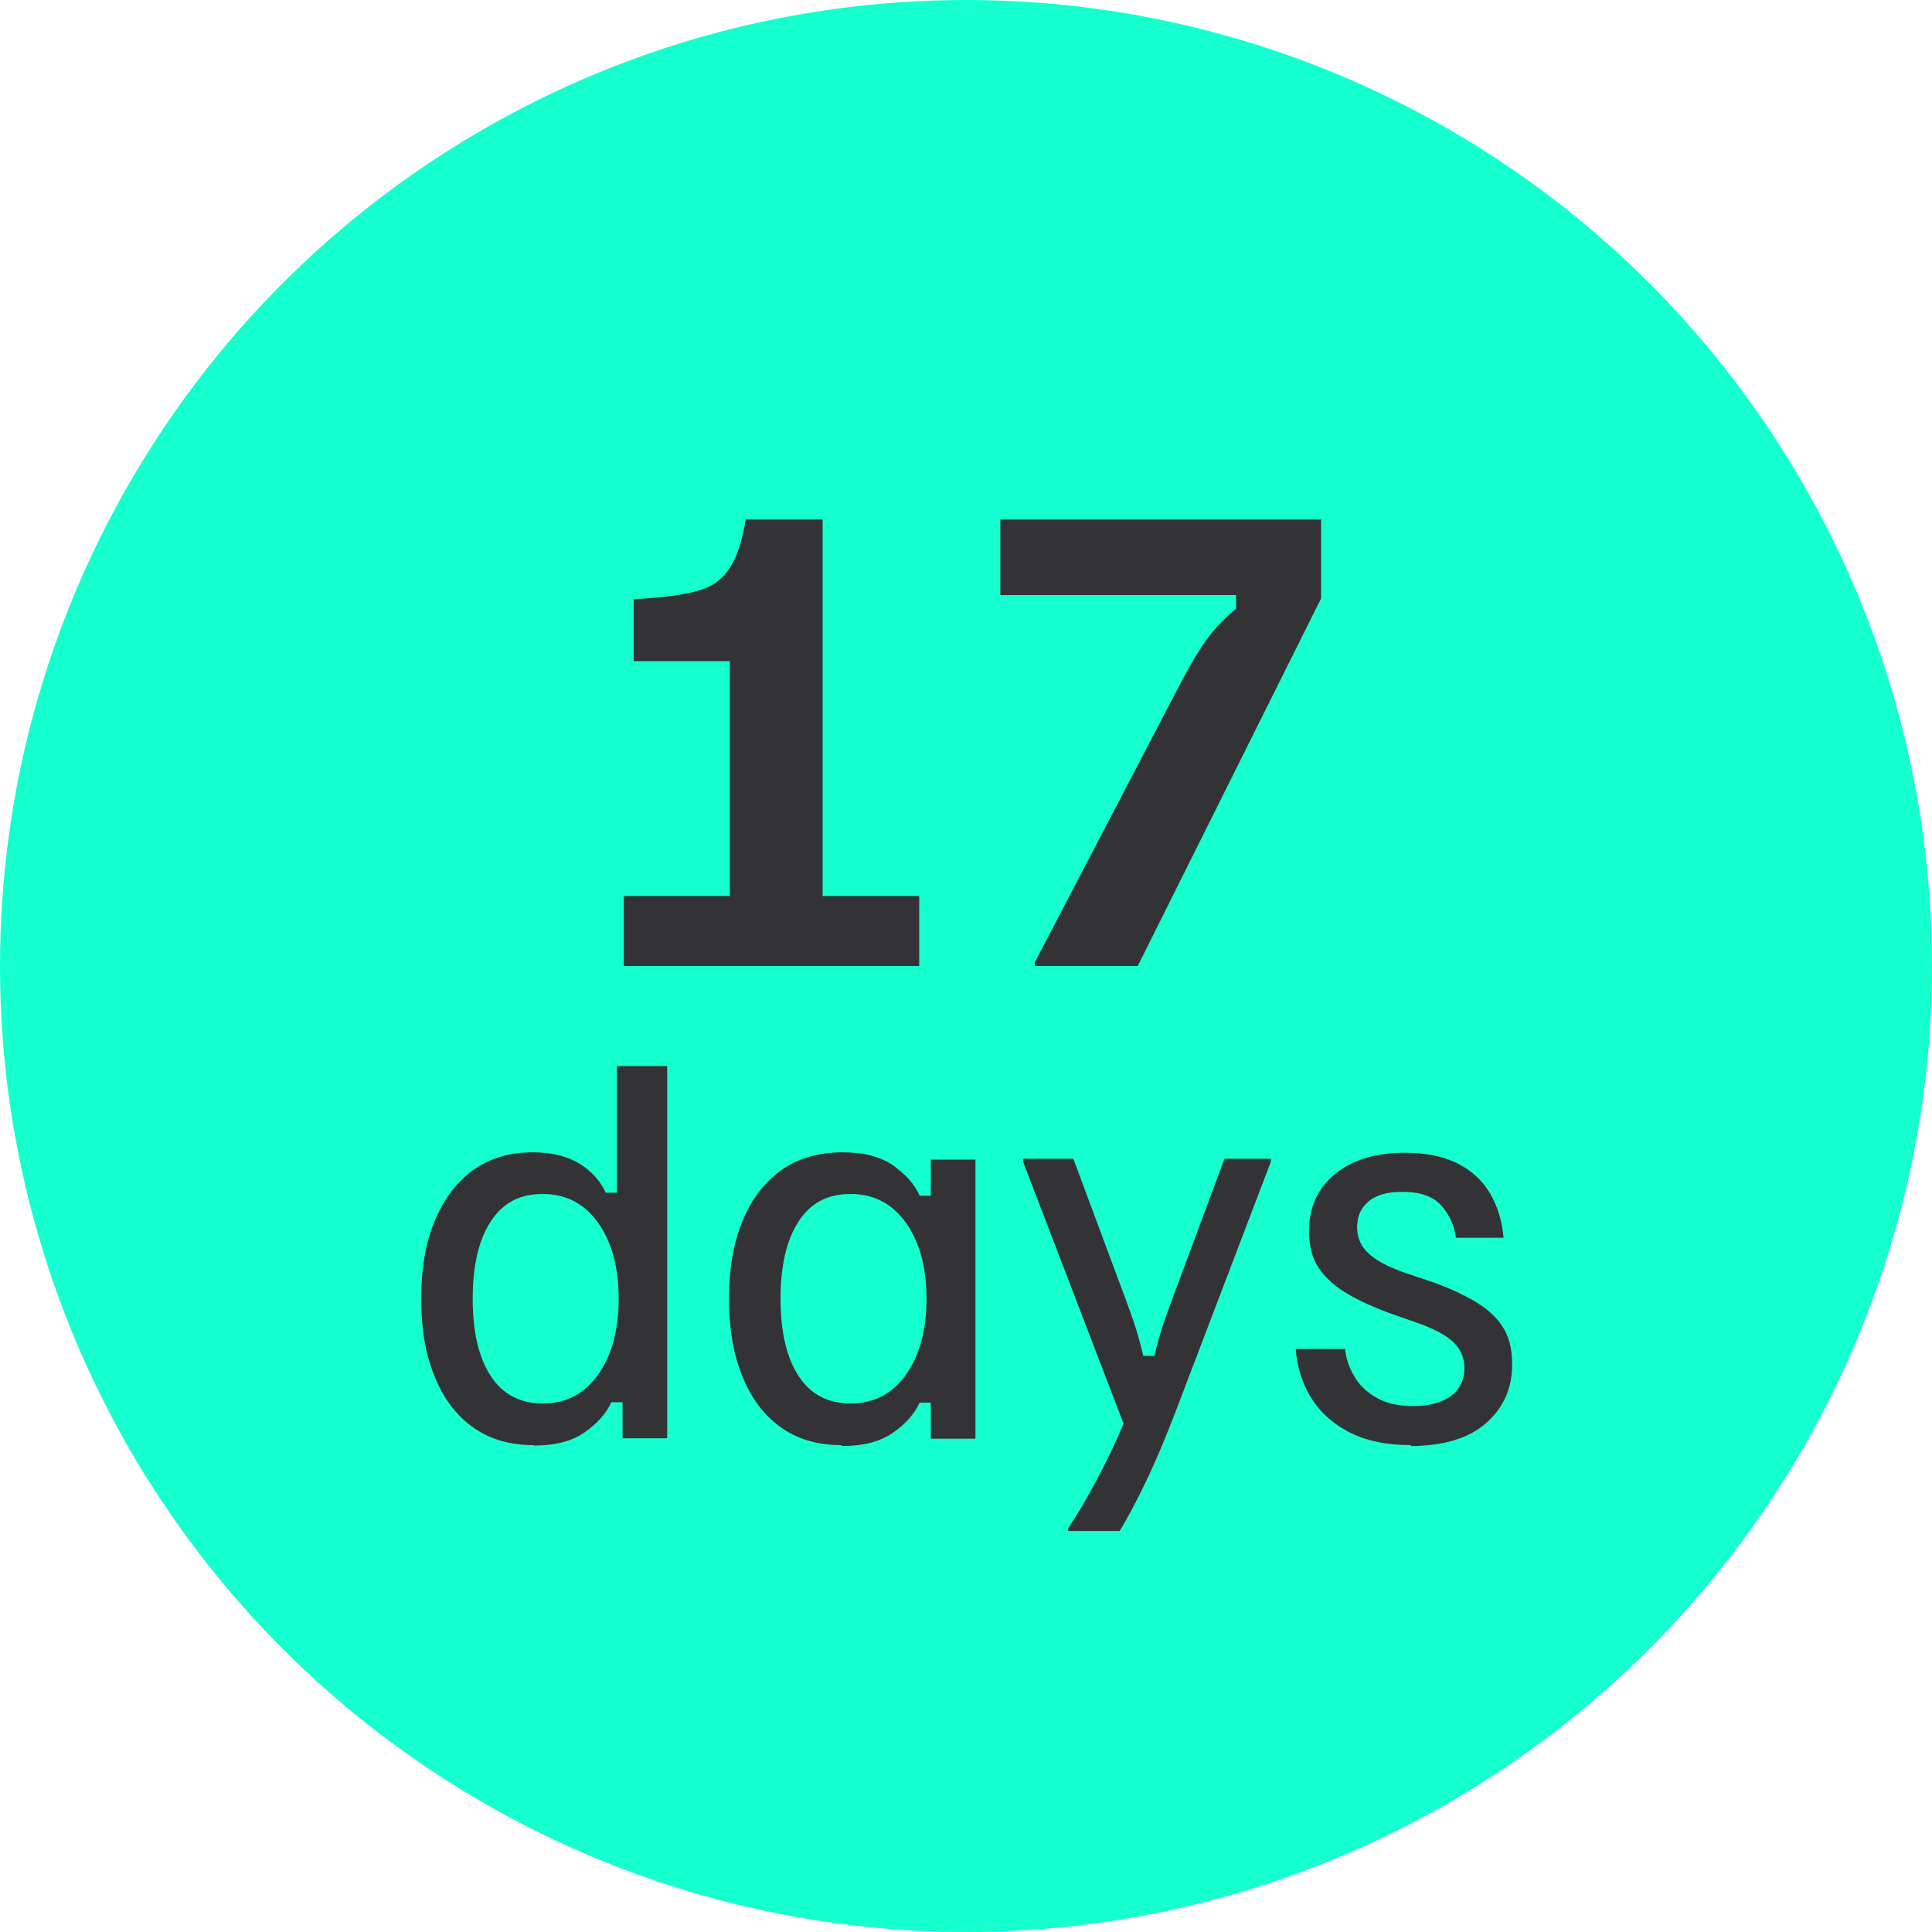
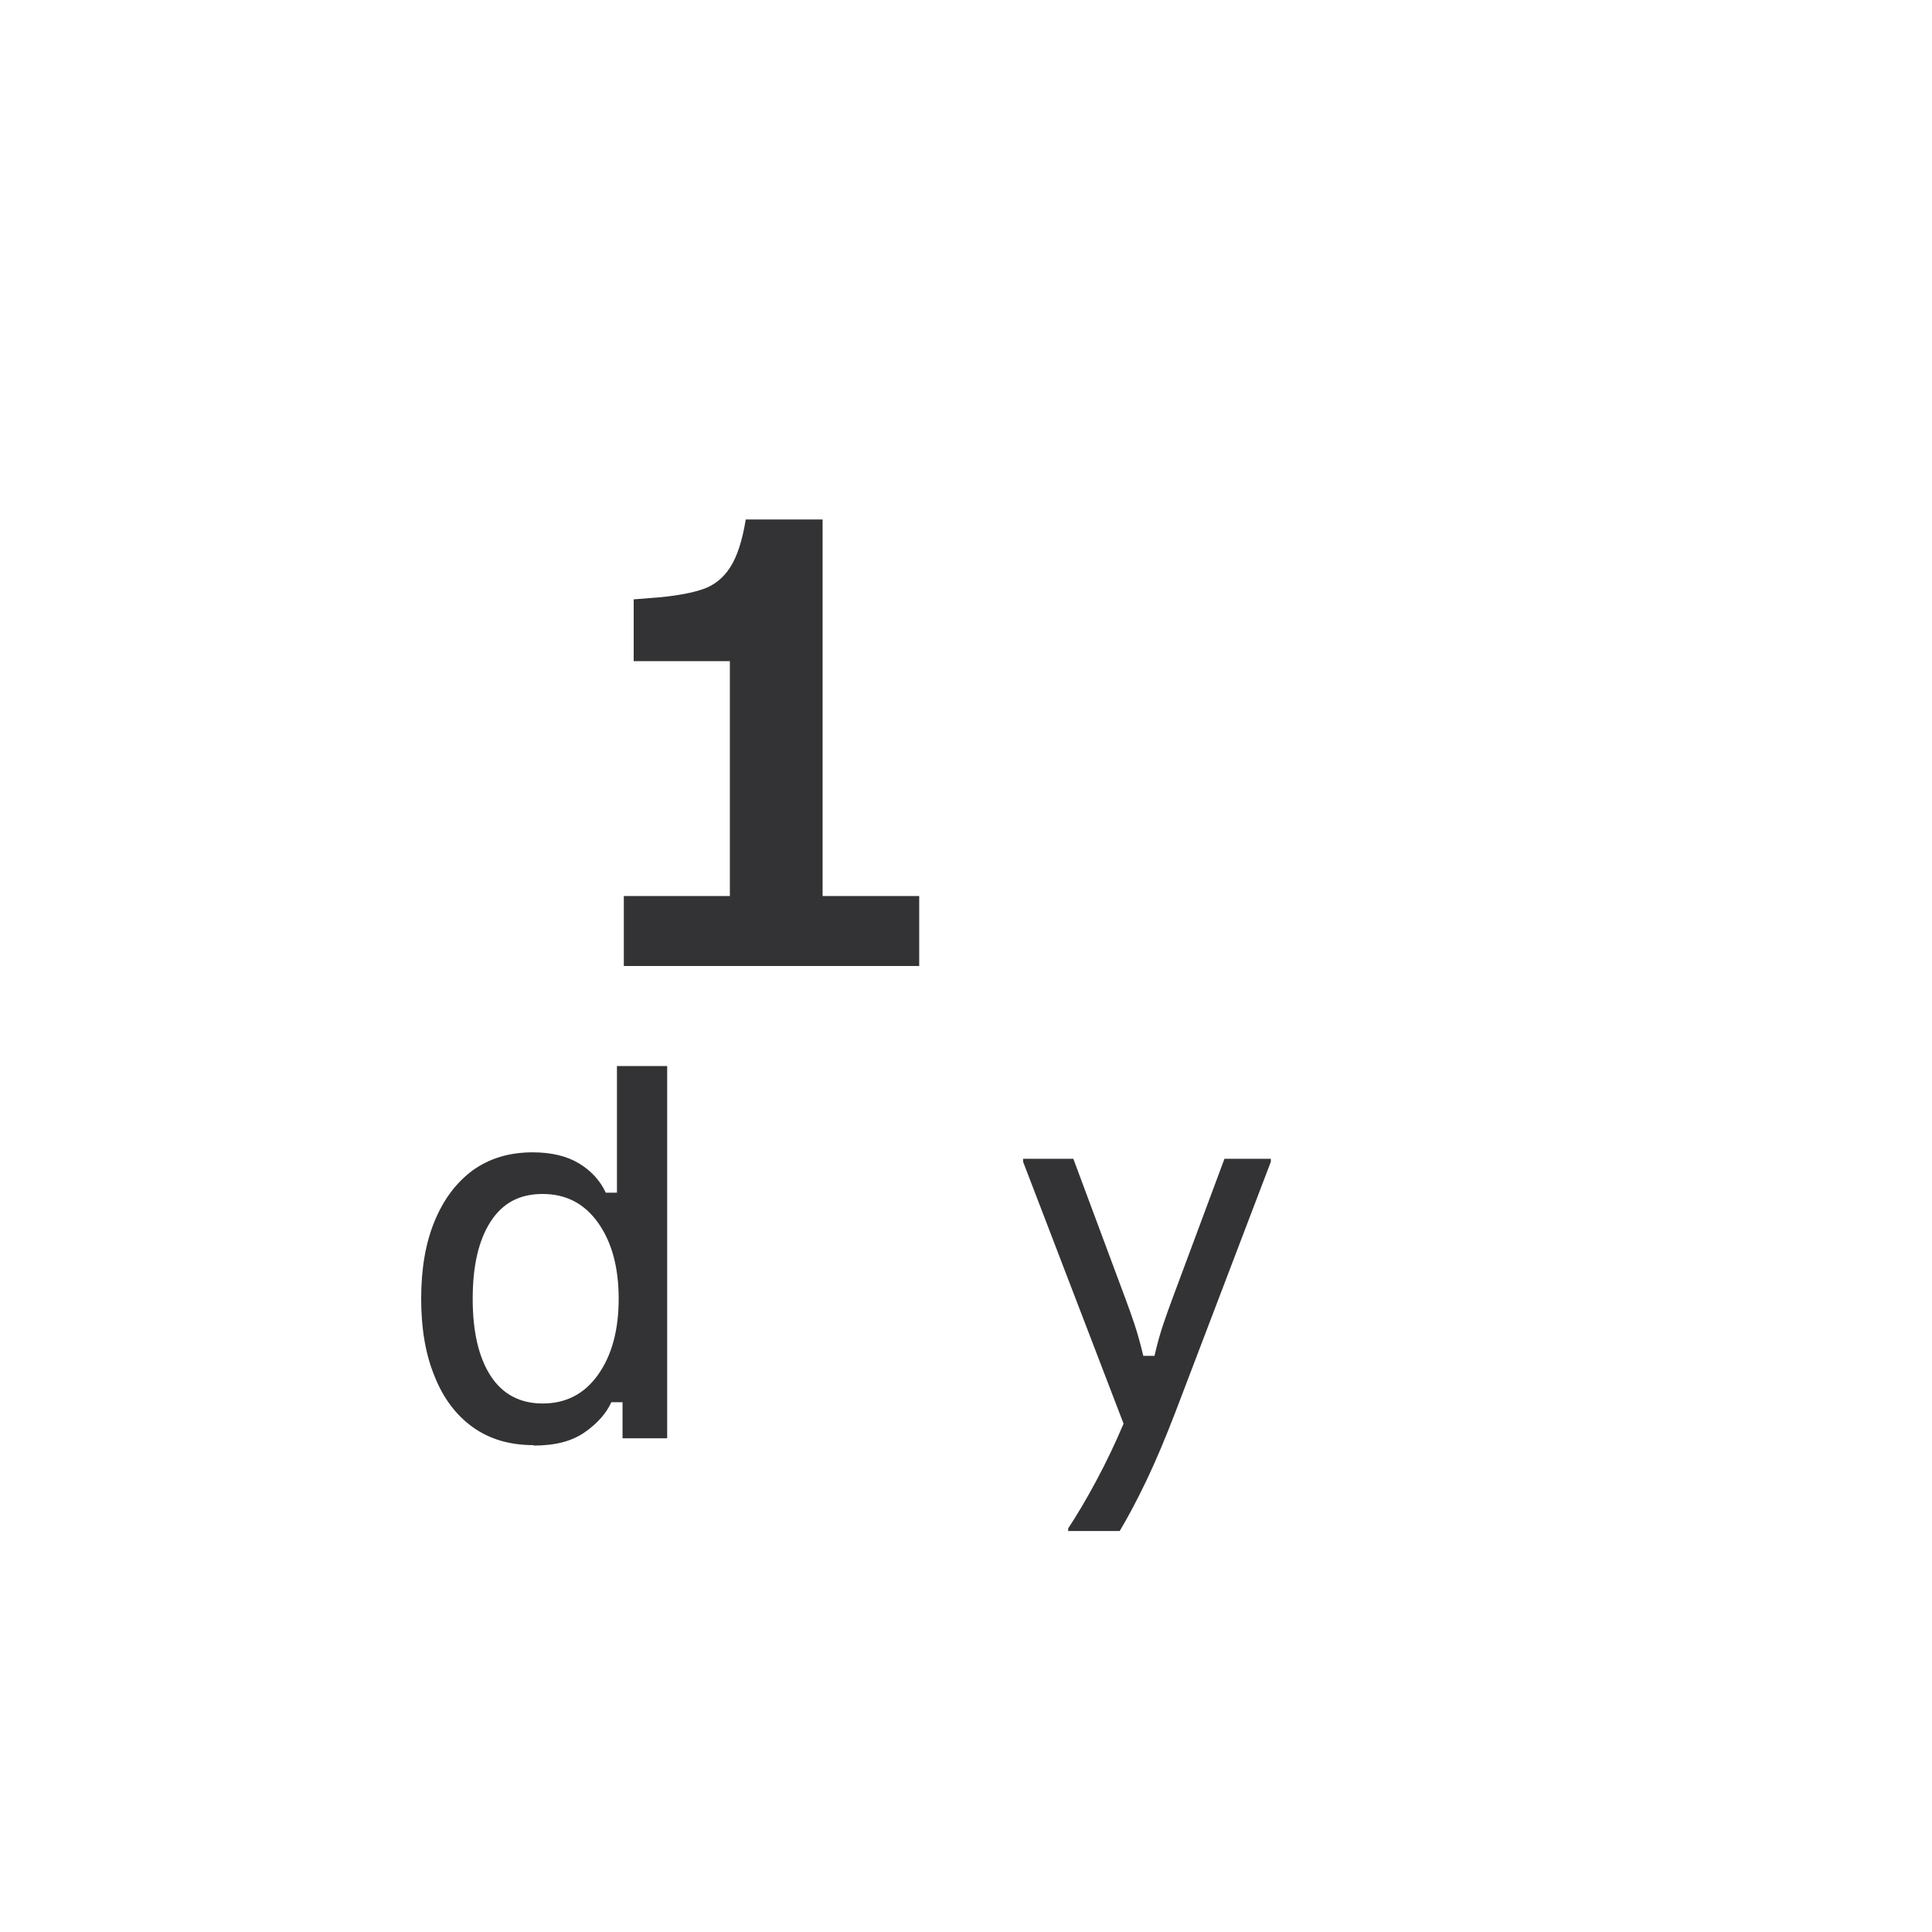
<svg xmlns="http://www.w3.org/2000/svg" id="Layer_1" data-name="Layer 1" viewBox="0 0 45 45">
  <defs>
    <style>
      .cls-1 {
        fill: #333335;
      }

      .cls-2 {
        fill: #15ffcf;
      }
    </style>
  </defs>
-   <circle class="cls-2" cx="22.5" cy="22.5" r="22.5" />
  <g>
    <path class="cls-1" d="m14.53,22.5v-1.63h2.47v-5.47h-2.24v-1.44s.63-.05.63-.05c.4-.04.73-.1.99-.19.26-.09.47-.26.63-.51.16-.25.28-.62.36-1.11h1.79v8.77h2.25v1.63h-6.88Z" />
-     <path class="cls-1" d="m24.1,22.5v-.08l3.41-6.53c.23-.44.44-.79.63-1.04.19-.25.4-.47.65-.67v-.32h-5.49v-1.76h7.47v1.84l-4.27,8.56h-2.4Z" />
    <path class="cls-1" d="m12.43,33.66c-.56,0-1.03-.14-1.42-.42-.39-.28-.69-.68-.89-1.19-.21-.51-.31-1.11-.31-1.8s.1-1.29.31-1.8c.21-.51.5-.9.89-1.19.39-.28.85-.42,1.4-.42.44,0,.8.09,1.08.26.28.17.49.4.62.68h.26v-2.95h1.17v8.67h-1.04v-.84h-.26c-.12.26-.32.49-.62.7-.3.21-.69.31-1.19.31Zm.21-.97c.54,0,.97-.22,1.29-.67.32-.45.48-1.04.48-1.77s-.16-1.32-.48-1.77c-.32-.45-.75-.67-1.29-.67s-.93.21-1.21.64c-.28.43-.42,1.03-.42,1.8s.14,1.37.42,1.8c.28.43.69.64,1.21.64Z" />
-     <path class="cls-1" d="m19.6,33.66c-.56,0-1.03-.14-1.42-.42-.39-.28-.69-.68-.89-1.19-.21-.51-.31-1.11-.31-1.8s.1-1.29.31-1.8c.21-.51.5-.9.9-1.19.39-.28.87-.42,1.44-.42.49,0,.88.1,1.18.31.29.21.5.44.61.7h.26v-.84h1.04v6.5h-1.04v-.84h-.26c-.12.26-.32.49-.62.7-.3.21-.69.31-1.19.31Zm.21-.97c.54,0,.97-.22,1.29-.67.32-.45.48-1.04.48-1.77s-.16-1.32-.48-1.77c-.32-.45-.75-.67-1.29-.67s-.93.21-1.21.64c-.28.43-.42,1.03-.42,1.8s.14,1.37.42,1.8c.28.43.69.64,1.21.64Z" />
    <path class="cls-1" d="m24.88,35.67v-.07c.21-.32.43-.69.66-1.12.23-.43.44-.87.63-1.32l-2.34-6.1v-.07h1.17l1.21,3.25c.07.19.14.38.21.59.07.21.14.46.21.75h.26c.07-.3.14-.55.21-.75.07-.21.14-.4.21-.59l1.21-3.25h1.08v.07l-2.23,5.85c-.22.57-.44,1.1-.67,1.58-.23.48-.44.87-.62,1.17h-1.21Z" />
-     <path class="cls-1" d="m32.87,33.66c-.6,0-1.09-.11-1.48-.32-.39-.21-.68-.49-.88-.83s-.3-.71-.33-1.09h1.15c.02.22.09.43.21.63.12.21.29.37.51.5s.51.2.86.2c.38,0,.68-.08.89-.24.21-.16.31-.38.31-.64,0-.23-.08-.43-.24-.59s-.41-.3-.75-.43l-.77-.27c-.35-.13-.66-.27-.94-.43s-.5-.35-.67-.58c-.17-.24-.25-.53-.25-.89,0-.56.2-1,.6-1.33s.94-.5,1.64-.5c.5,0,.91.09,1.24.26.33.17.58.41.75.71.17.3.27.64.3,1.01h-1.11c-.03-.27-.14-.52-.33-.74-.19-.22-.49-.33-.92-.33-.34,0-.6.07-.78.22s-.27.35-.27.6.09.45.26.61c.17.16.43.3.78.43l.77.26c.35.13.66.27.93.43s.49.35.64.58c.16.23.23.53.23.89,0,.56-.2,1.01-.61,1.37-.4.35-.99.53-1.75.53Z" />
  </g>
</svg>